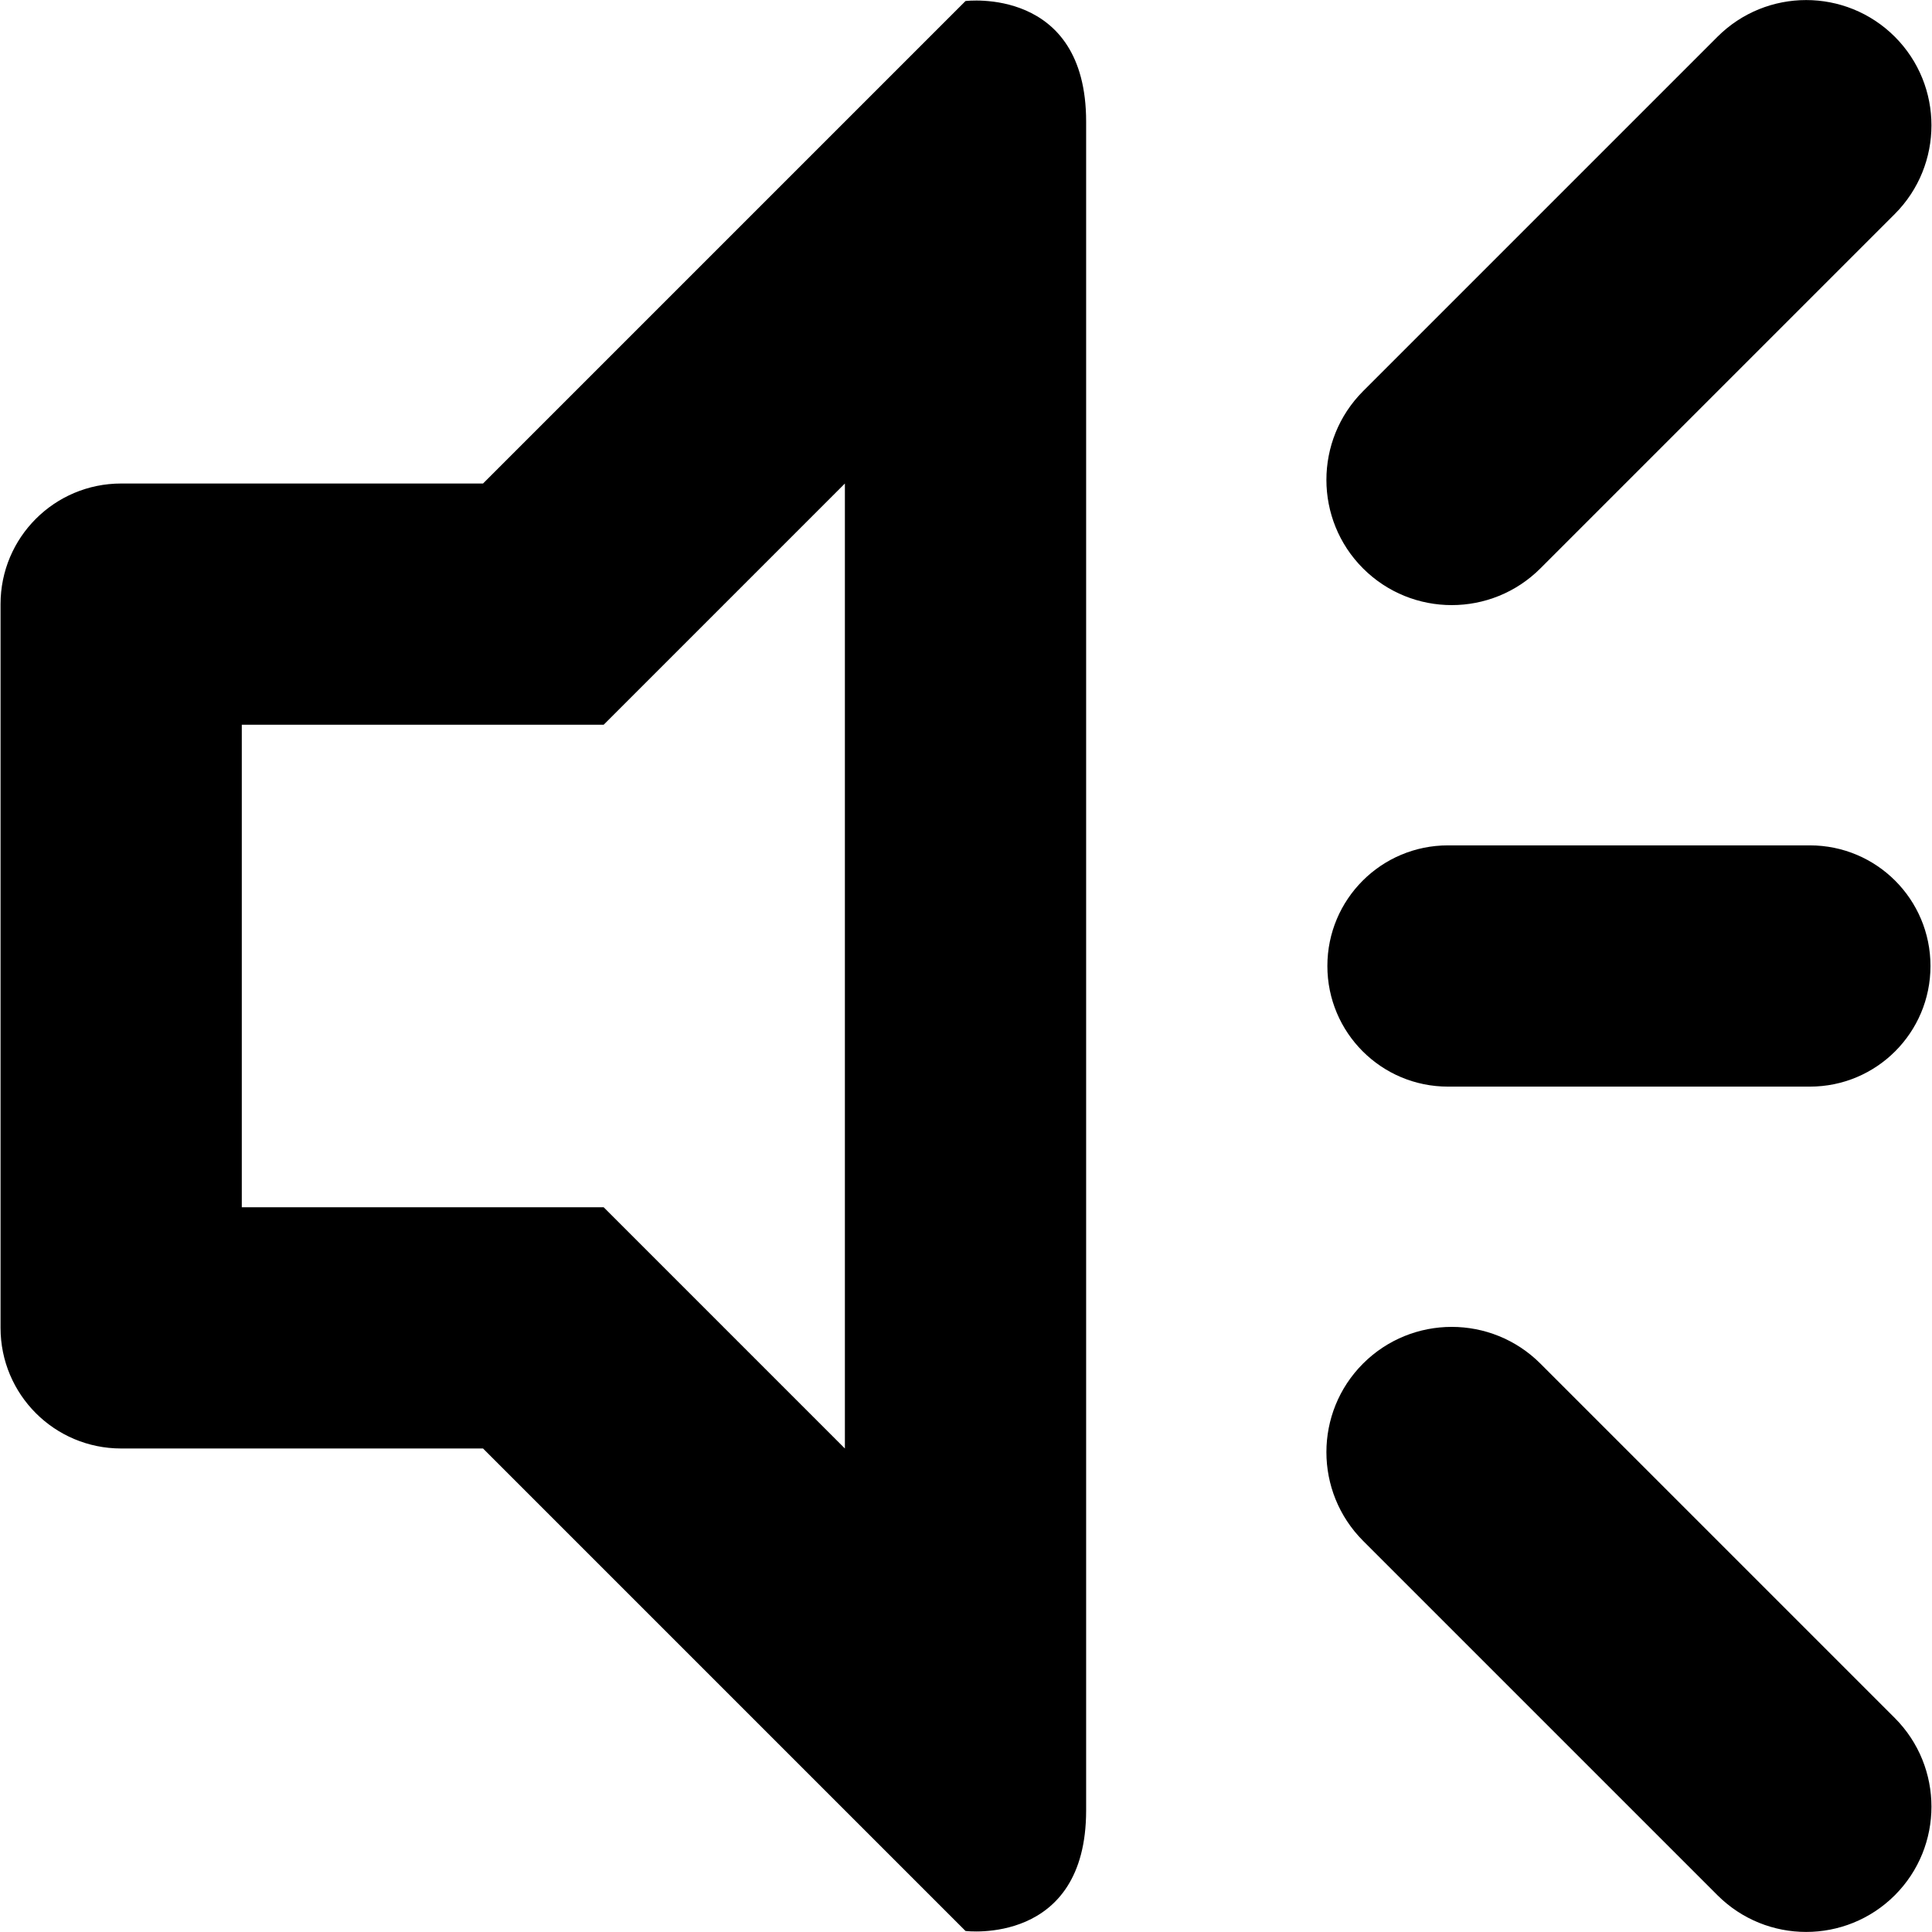
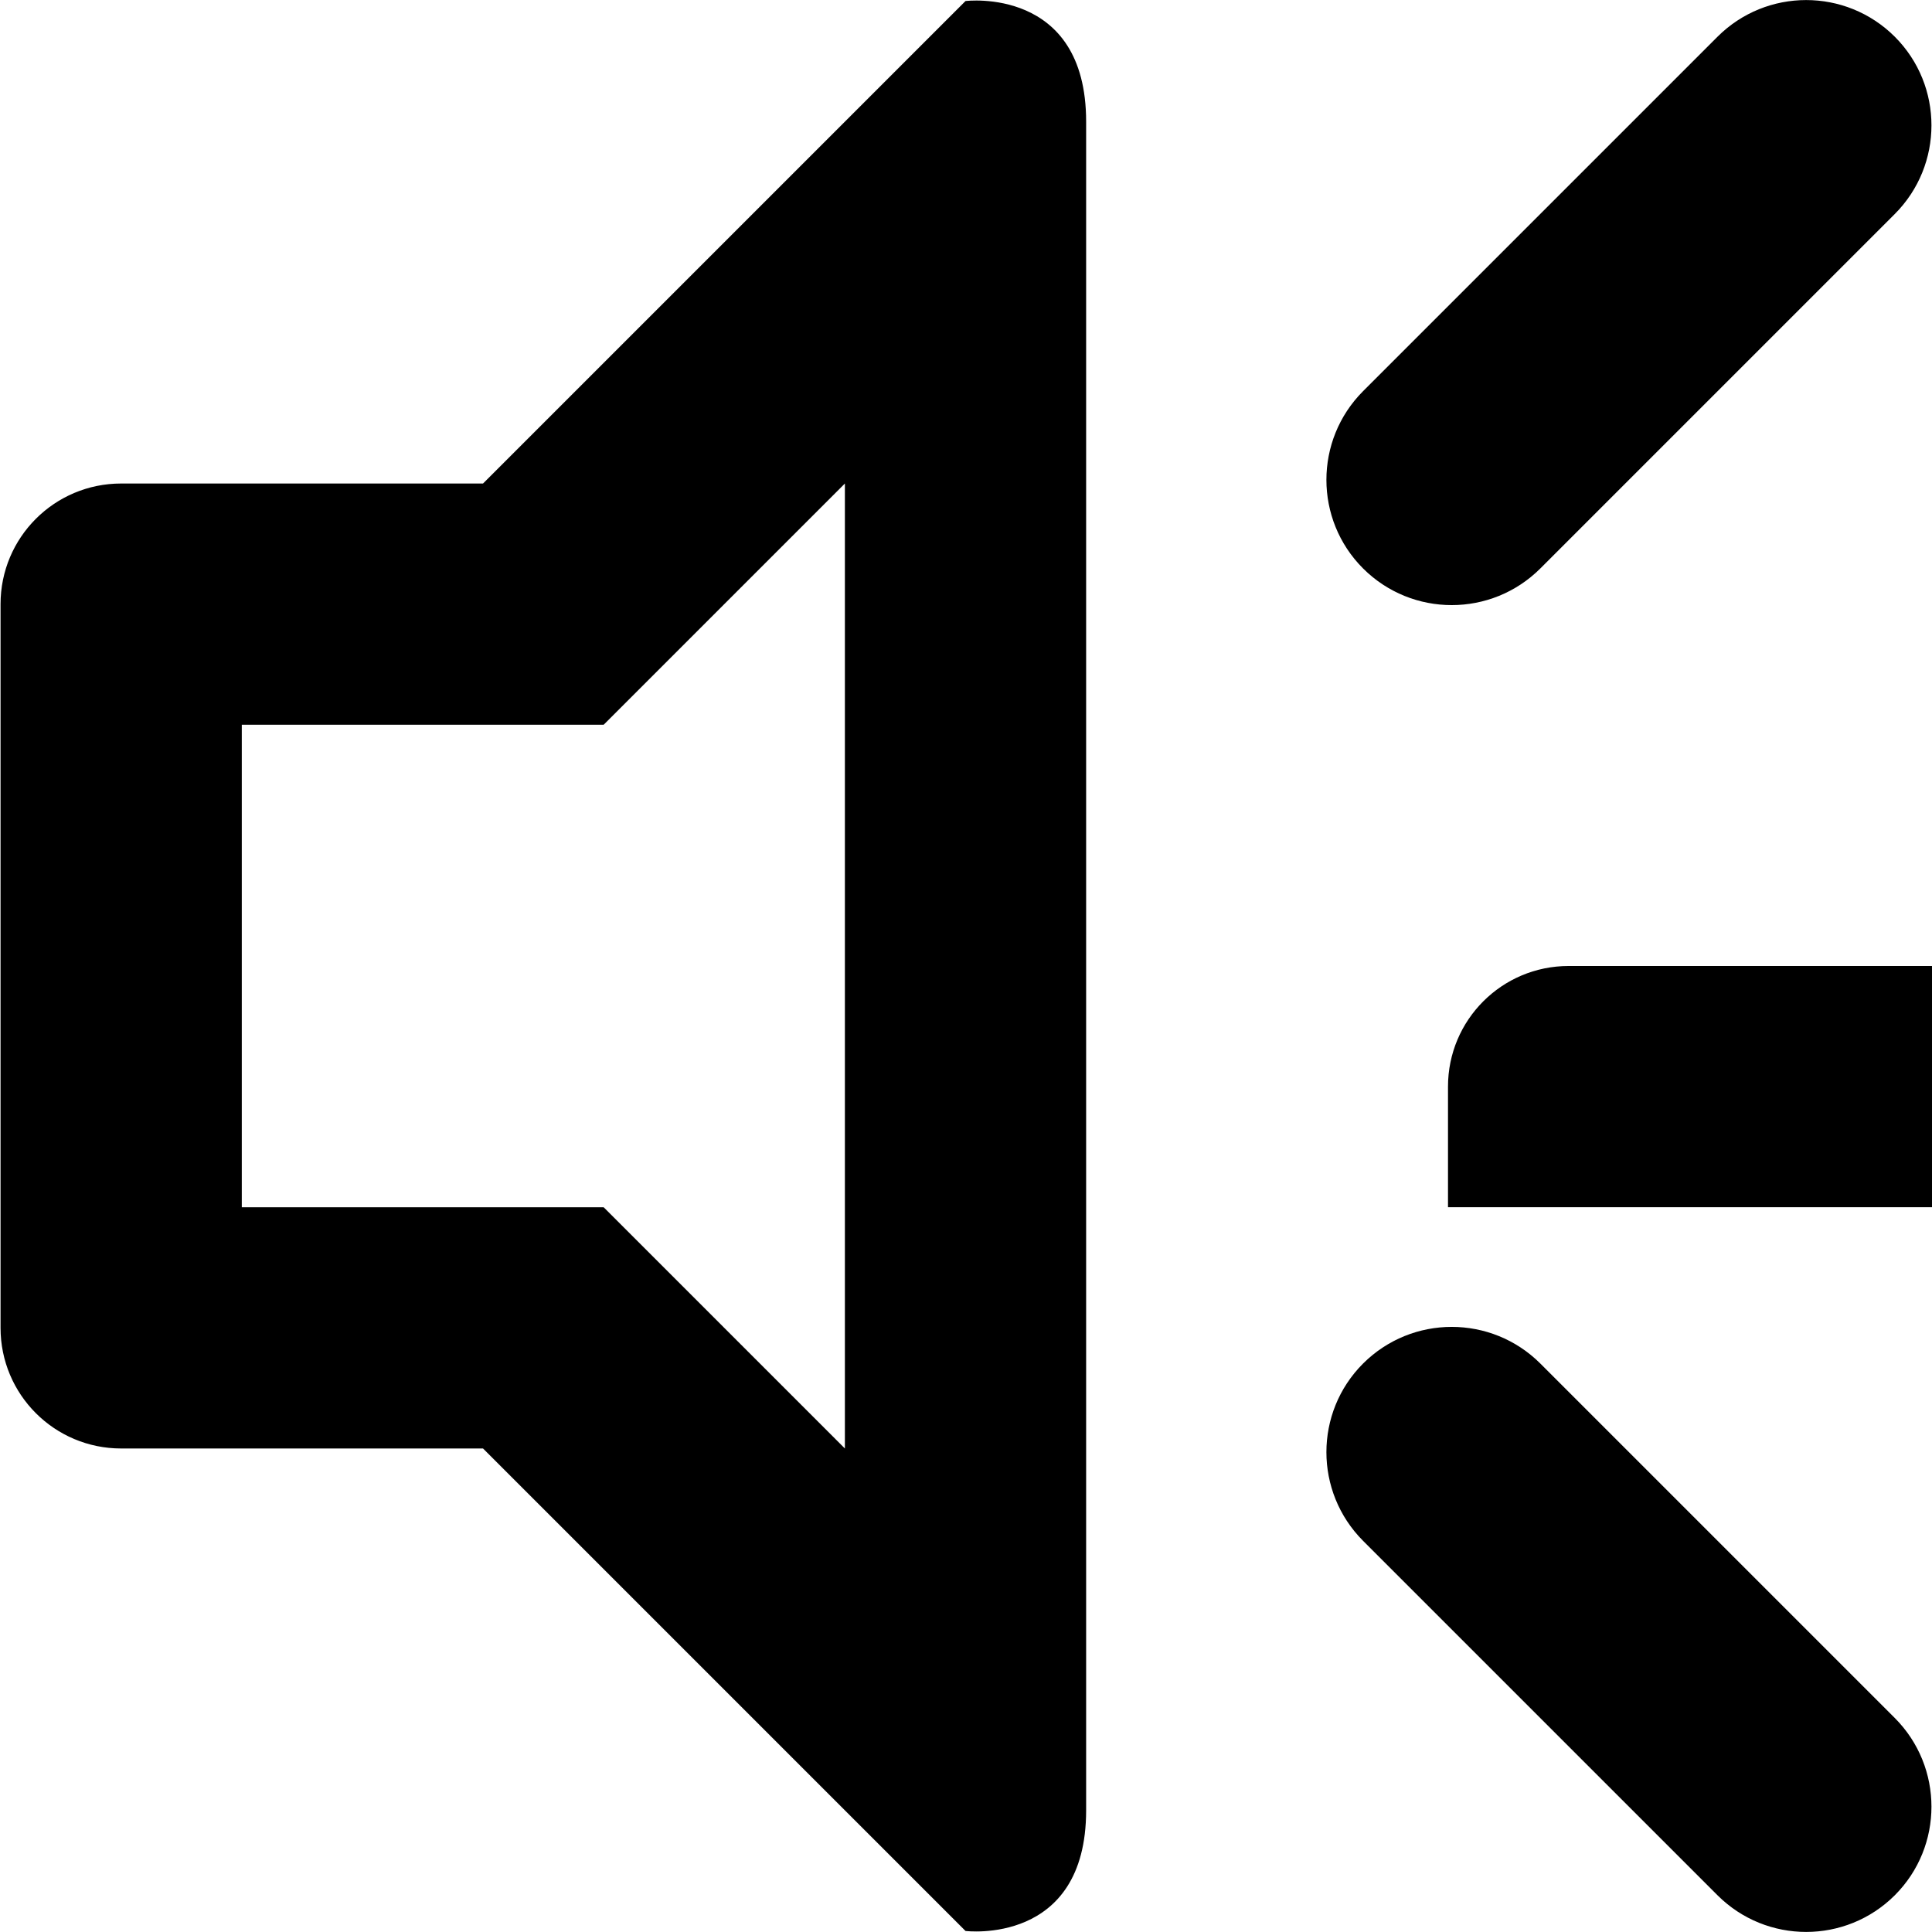
<svg xmlns="http://www.w3.org/2000/svg" enable-background="new 0 0 512 512" height="512px" id="Layer_1" version="1.1" viewBox="0 0 512 512" width="512px" xml:space="preserve">
-   <path d="M408.207,150.644c-12.984,12.954-33.993,12.954-46.979,0c-12.955-12.955-12.955-33.995,0-46.981l93.931-93.931  c12.986-12.955,33.995-12.955,46.981,0c12.954,12.955,12.954,33.995,0,46.98L408.207,150.644z M255.871,511.727L128.008,383.863  H32.11c-17.669,0-31.966-14.299-31.966-31.967V160.102c0-17.668,14.297-31.966,31.966-31.966h95.897L255.871,0.272  c0,0,31.966-3.996,31.966,31.966c0,191.233,0,478.926,0,447.522C287.837,515.722,255.871,511.727,255.871,511.727z M223.905,128.136  l-63.932,63.932H64.076v127.864h95.896l63.932,63.933V128.136z M383.734,287.965c-17.669,0-31.966-14.297-31.966-31.966  c0-17.668,14.297-31.966,31.966-31.966h95.897c17.669,0,31.966,14.298,31.966,31.966c0,17.669-14.297,31.966-31.966,31.966H383.734z   M408.207,361.355l93.933,93.931c12.954,12.986,12.954,34.026,0,46.98c-12.986,12.955-33.995,12.955-46.981,0l-93.931-93.931  c-12.955-12.986-12.955-34.025,0-46.98C374.214,348.4,395.223,348.4,408.207,361.355z" />
+   <path d="M408.207,150.644c-12.984,12.954-33.993,12.954-46.979,0c-12.955-12.955-12.955-33.995,0-46.981l93.931-93.931  c12.986-12.955,33.995-12.955,46.981,0c12.954,12.955,12.954,33.995,0,46.98L408.207,150.644z M255.871,511.727L128.008,383.863  H32.11c-17.669,0-31.966-14.299-31.966-31.967V160.102c0-17.668,14.297-31.966,31.966-31.966h95.897L255.871,0.272  c0,0,31.966-3.996,31.966,31.966c0,191.233,0,478.926,0,447.522C287.837,515.722,255.871,511.727,255.871,511.727z M223.905,128.136  l-63.932,63.932H64.076v127.864h95.896l63.932,63.933V128.136z M383.734,287.965c0-17.668,14.297-31.966,31.966-31.966h95.897c17.669,0,31.966,14.298,31.966,31.966c0,17.669-14.297,31.966-31.966,31.966H383.734z   M408.207,361.355l93.933,93.931c12.954,12.986,12.954,34.026,0,46.98c-12.986,12.955-33.995,12.955-46.981,0l-93.931-93.931  c-12.955-12.986-12.955-34.025,0-46.98C374.214,348.4,395.223,348.4,408.207,361.355z" />
</svg>